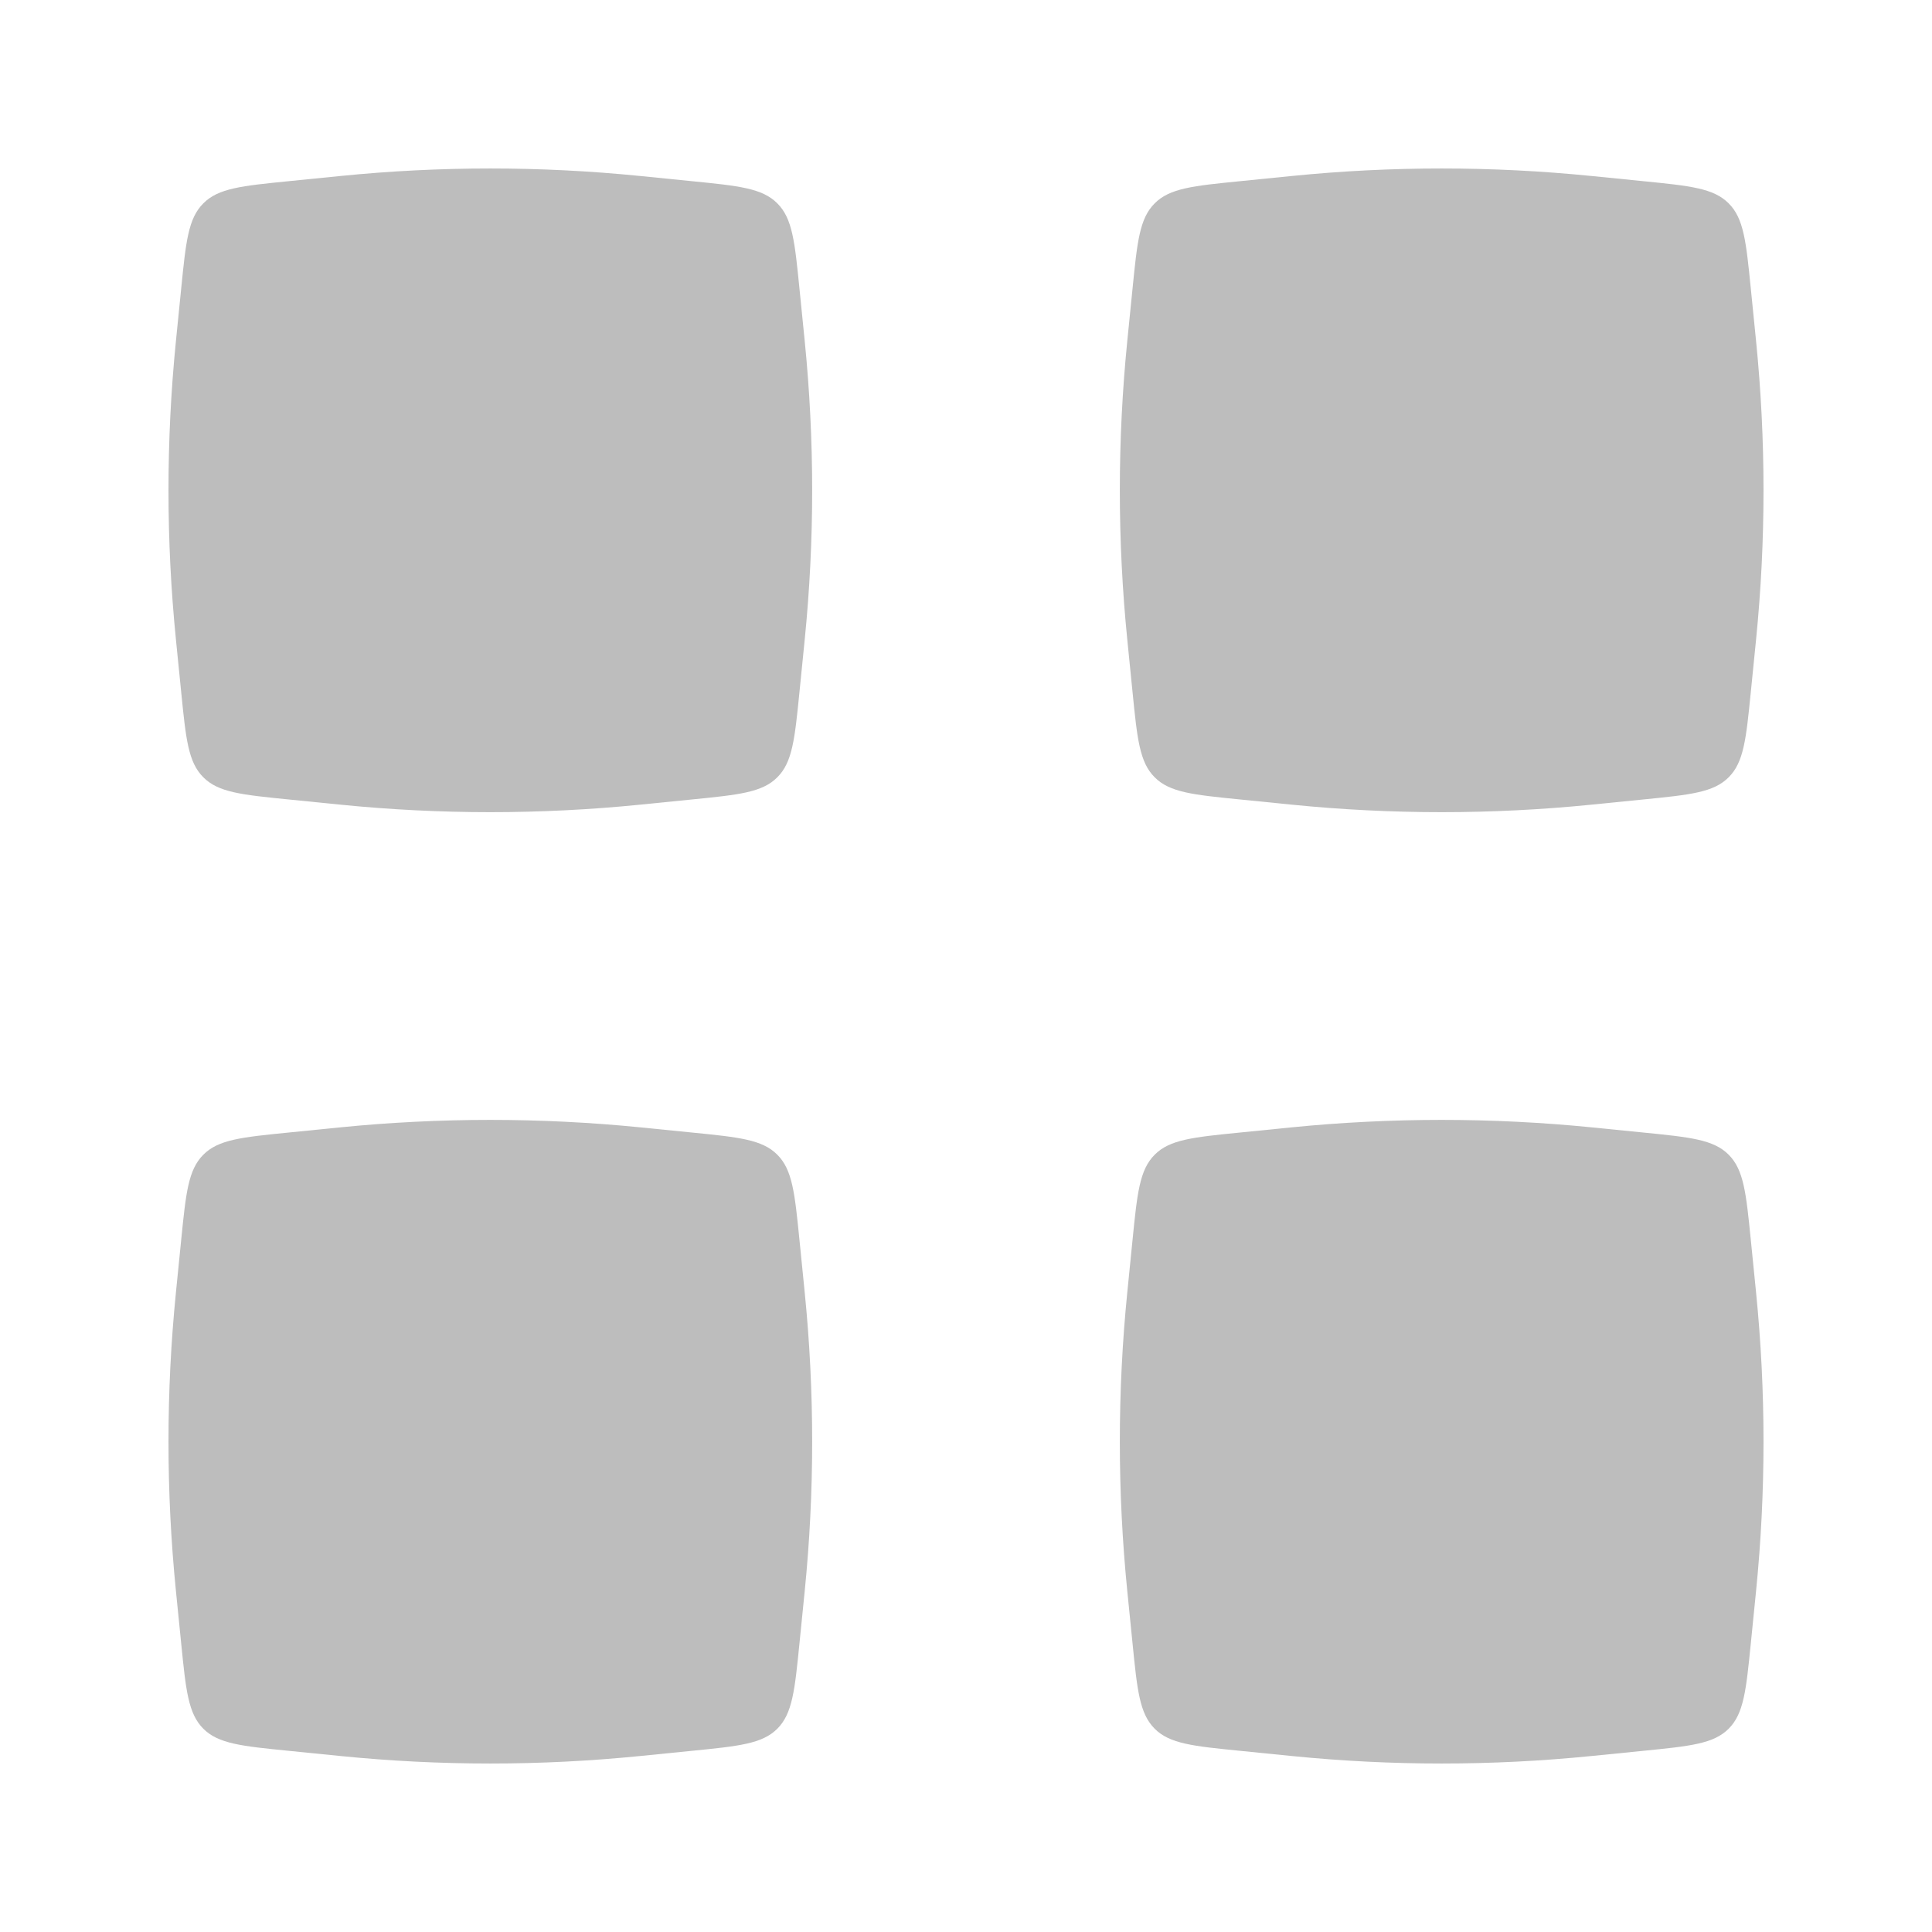
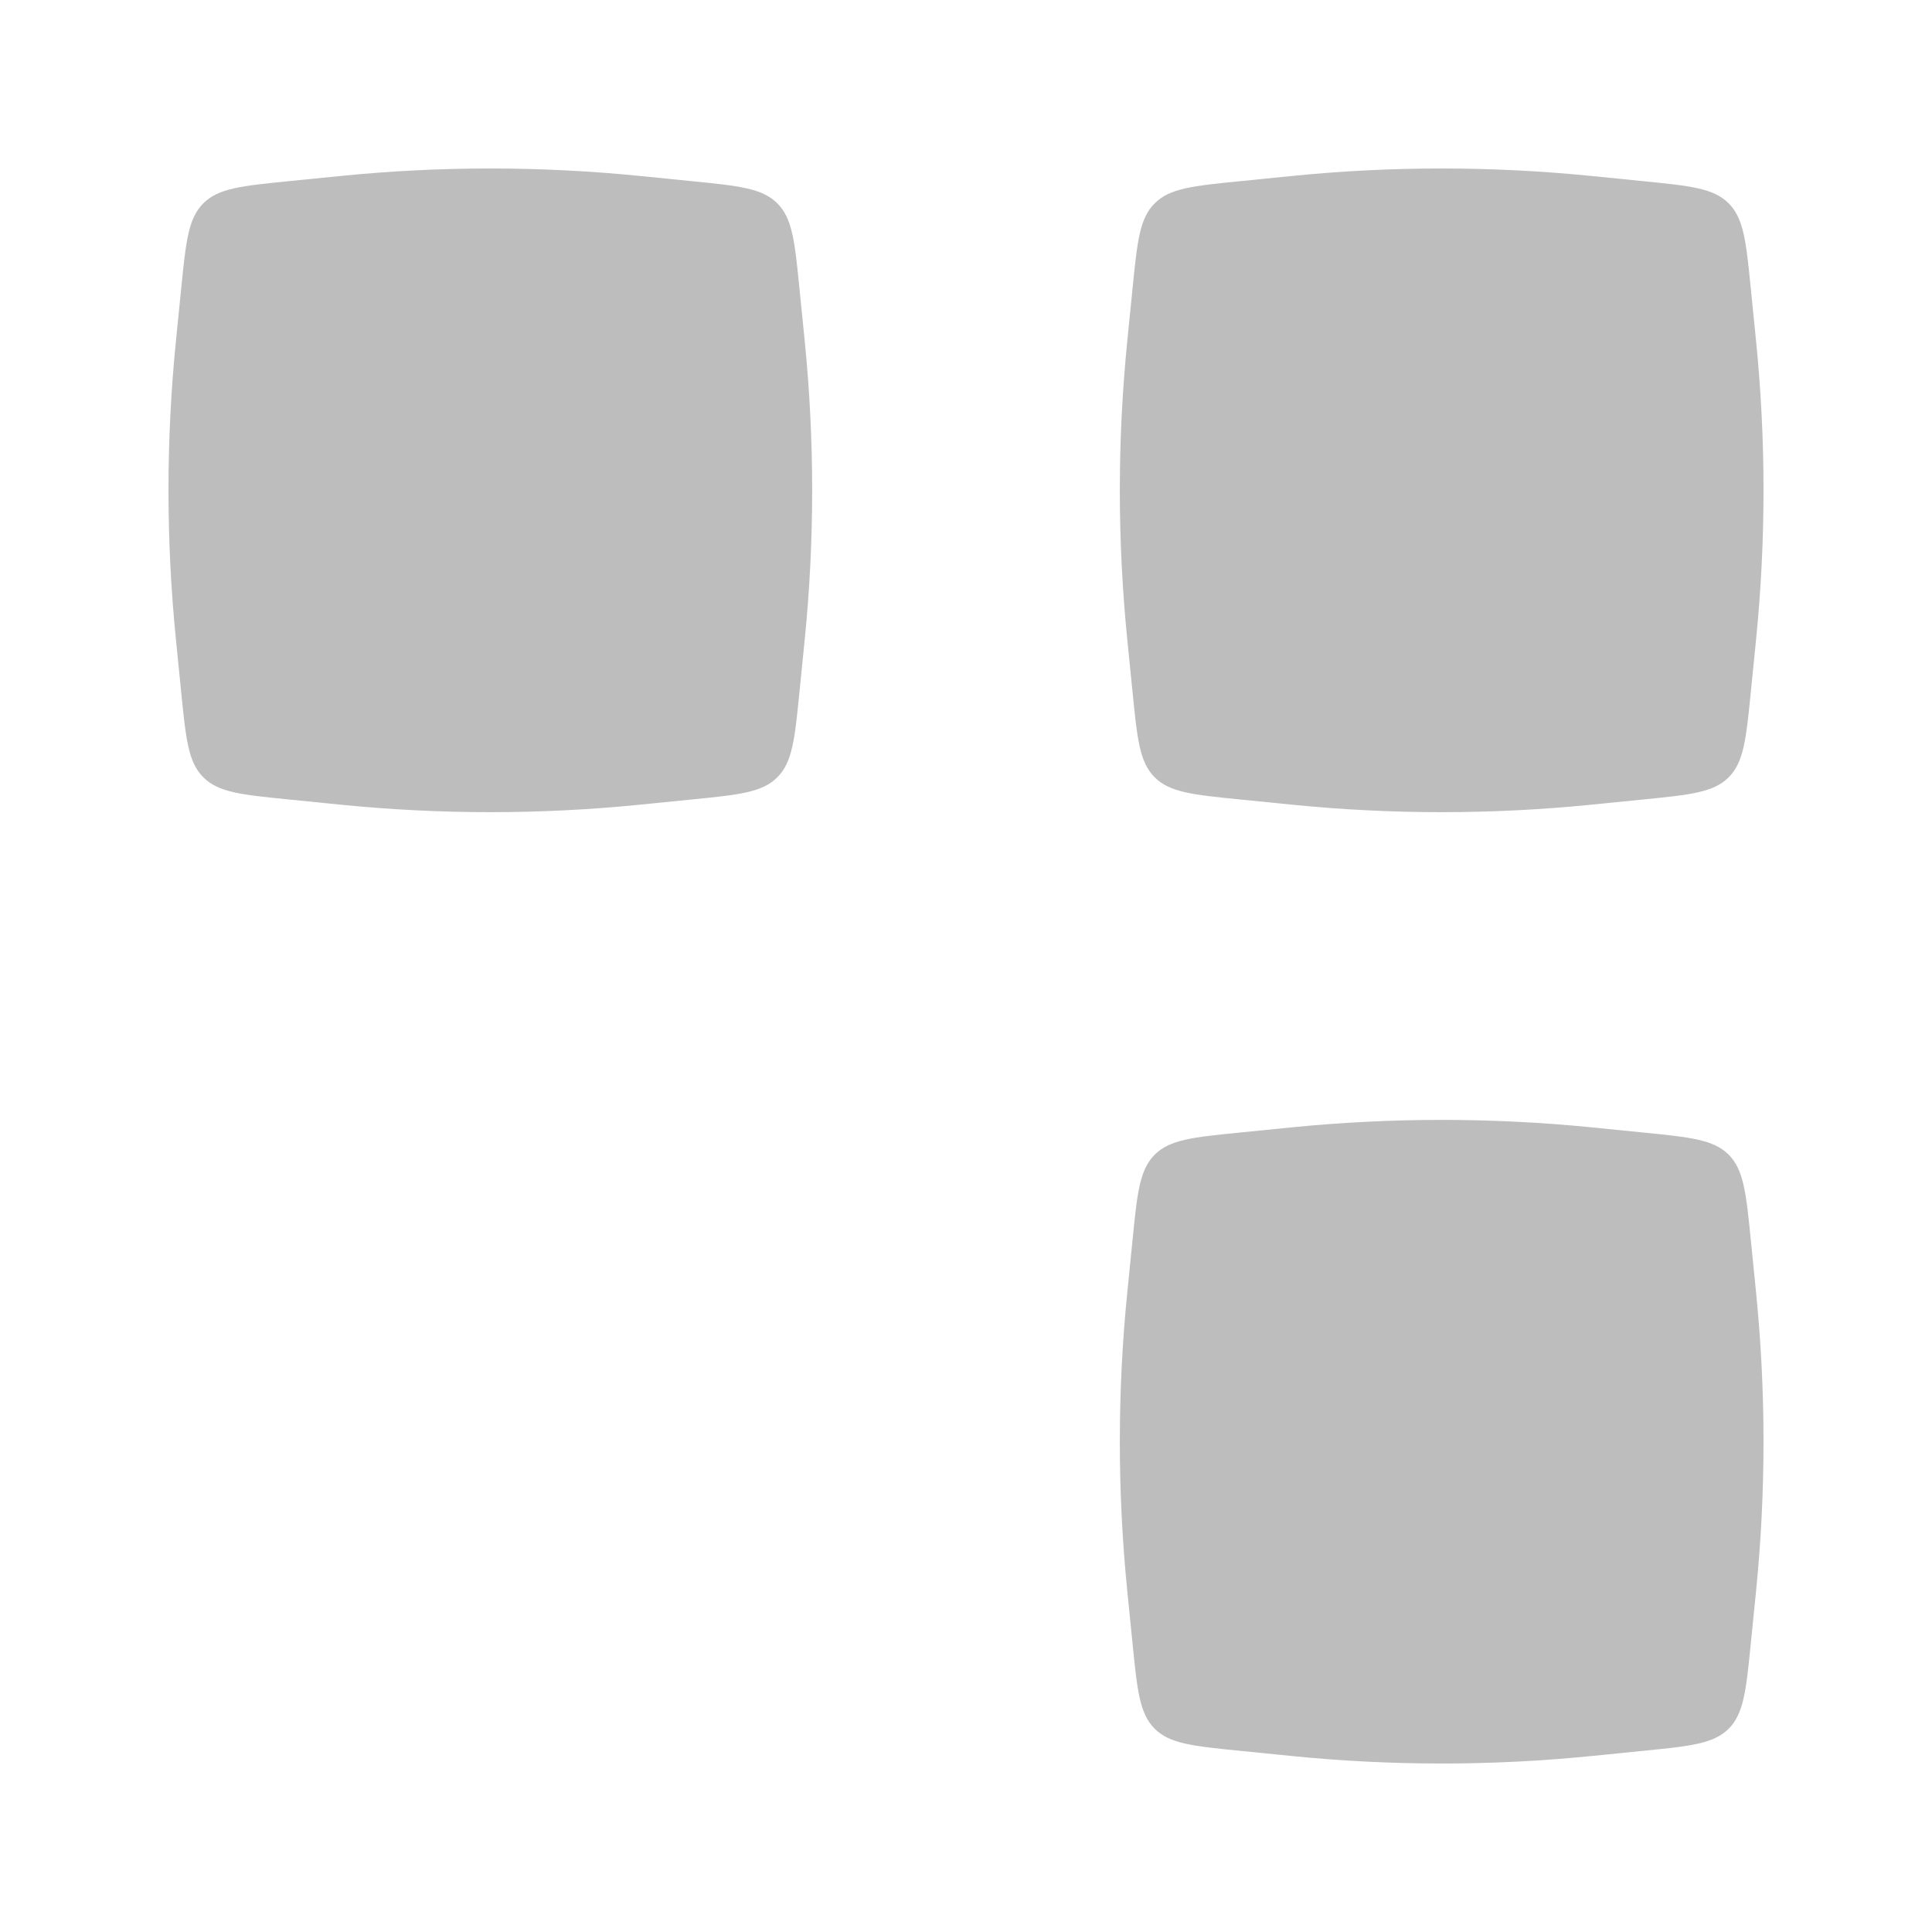
<svg xmlns="http://www.w3.org/2000/svg" width="24" height="24" viewBox="0 0 24 24" fill="none">
  <path d="M2.251 3.583C2.309 3.003 2.338 2.713 2.526 2.526C2.713 2.338 3.003 2.309 3.583 2.251L4.231 2.186C5.468 2.062 6.714 2.062 7.95 2.186L8.599 2.251C9.179 2.309 9.469 2.338 9.656 2.526C9.844 2.713 9.873 3.003 9.931 3.583L9.996 4.231C10.12 5.468 10.12 6.714 9.996 7.95L9.931 8.599C9.873 9.179 9.844 9.469 9.656 9.656C9.469 9.844 9.179 9.873 8.599 9.931L7.95 9.996C6.714 10.12 5.468 10.12 4.231 9.996L3.583 9.931C3.003 9.873 2.713 9.844 2.526 9.656C2.338 9.469 2.309 9.179 2.251 8.599L2.186 7.95C2.062 6.714 2.062 5.468 2.186 4.231L2.251 3.583Z" fill="#BDBDBD" />
-   <path d="M2.251 15.401C2.309 14.822 2.338 14.532 2.526 14.344C2.713 14.156 3.003 14.127 3.583 14.069L4.231 14.004C5.468 13.881 6.714 13.881 7.95 14.004L8.599 14.069C9.179 14.127 9.469 14.156 9.656 14.344C9.844 14.532 9.873 14.822 9.931 15.401L9.996 16.05C10.12 17.286 10.12 18.532 9.996 19.769L9.931 20.417C9.873 20.997 9.844 21.287 9.656 21.475C9.469 21.662 9.179 21.691 8.599 21.749L7.95 21.814C6.714 21.938 5.468 21.938 4.231 21.814L3.583 21.749C3.003 21.691 2.713 21.662 2.526 21.475C2.338 21.287 2.309 20.997 2.251 20.417L2.186 19.769C2.062 18.532 2.062 17.286 2.186 16.05L2.251 15.401Z" fill="#BDBDBD" />
  <path d="M14.069 3.583C14.127 3.003 14.156 2.713 14.344 2.526C14.531 2.338 14.821 2.309 15.401 2.251L16.049 2.186C17.286 2.062 18.532 2.062 19.768 2.186L20.417 2.251C20.997 2.309 21.287 2.338 21.474 2.526C21.662 2.713 21.691 3.003 21.749 3.583L21.814 4.231C21.938 5.468 21.938 6.714 21.814 7.95L21.749 8.599C21.691 9.179 21.662 9.469 21.474 9.656C21.287 9.844 20.997 9.873 20.417 9.931L19.768 9.996C18.532 10.12 17.286 10.12 16.049 9.996L15.401 9.931C14.821 9.873 14.531 9.844 14.344 9.656C14.156 9.469 14.127 9.179 14.069 8.599L14.004 7.95C13.88 6.714 13.88 5.468 14.004 4.231L14.069 3.583Z" fill="#BDBDBD" />
  <path d="M14.069 15.401C14.127 14.822 14.156 14.532 14.344 14.344C14.531 14.156 14.821 14.127 15.401 14.069L16.049 14.004C17.286 13.881 18.532 13.881 19.768 14.004L20.417 14.069C20.997 14.127 21.287 14.156 21.474 14.344C21.662 14.532 21.691 14.822 21.749 15.401L21.814 16.05C21.938 17.286 21.938 18.532 21.814 19.769L21.749 20.417C21.691 20.997 21.662 21.287 21.474 21.475C21.287 21.662 20.997 21.691 20.417 21.749L19.768 21.814C18.532 21.938 17.286 21.938 16.049 21.814L15.401 21.749C14.821 21.691 14.531 21.662 14.344 21.475C14.156 21.287 14.127 20.997 14.069 20.417L14.004 19.769C13.88 18.532 13.88 17.286 14.004 16.05L14.069 15.401Z" fill="#BDBDBD" />
</svg>